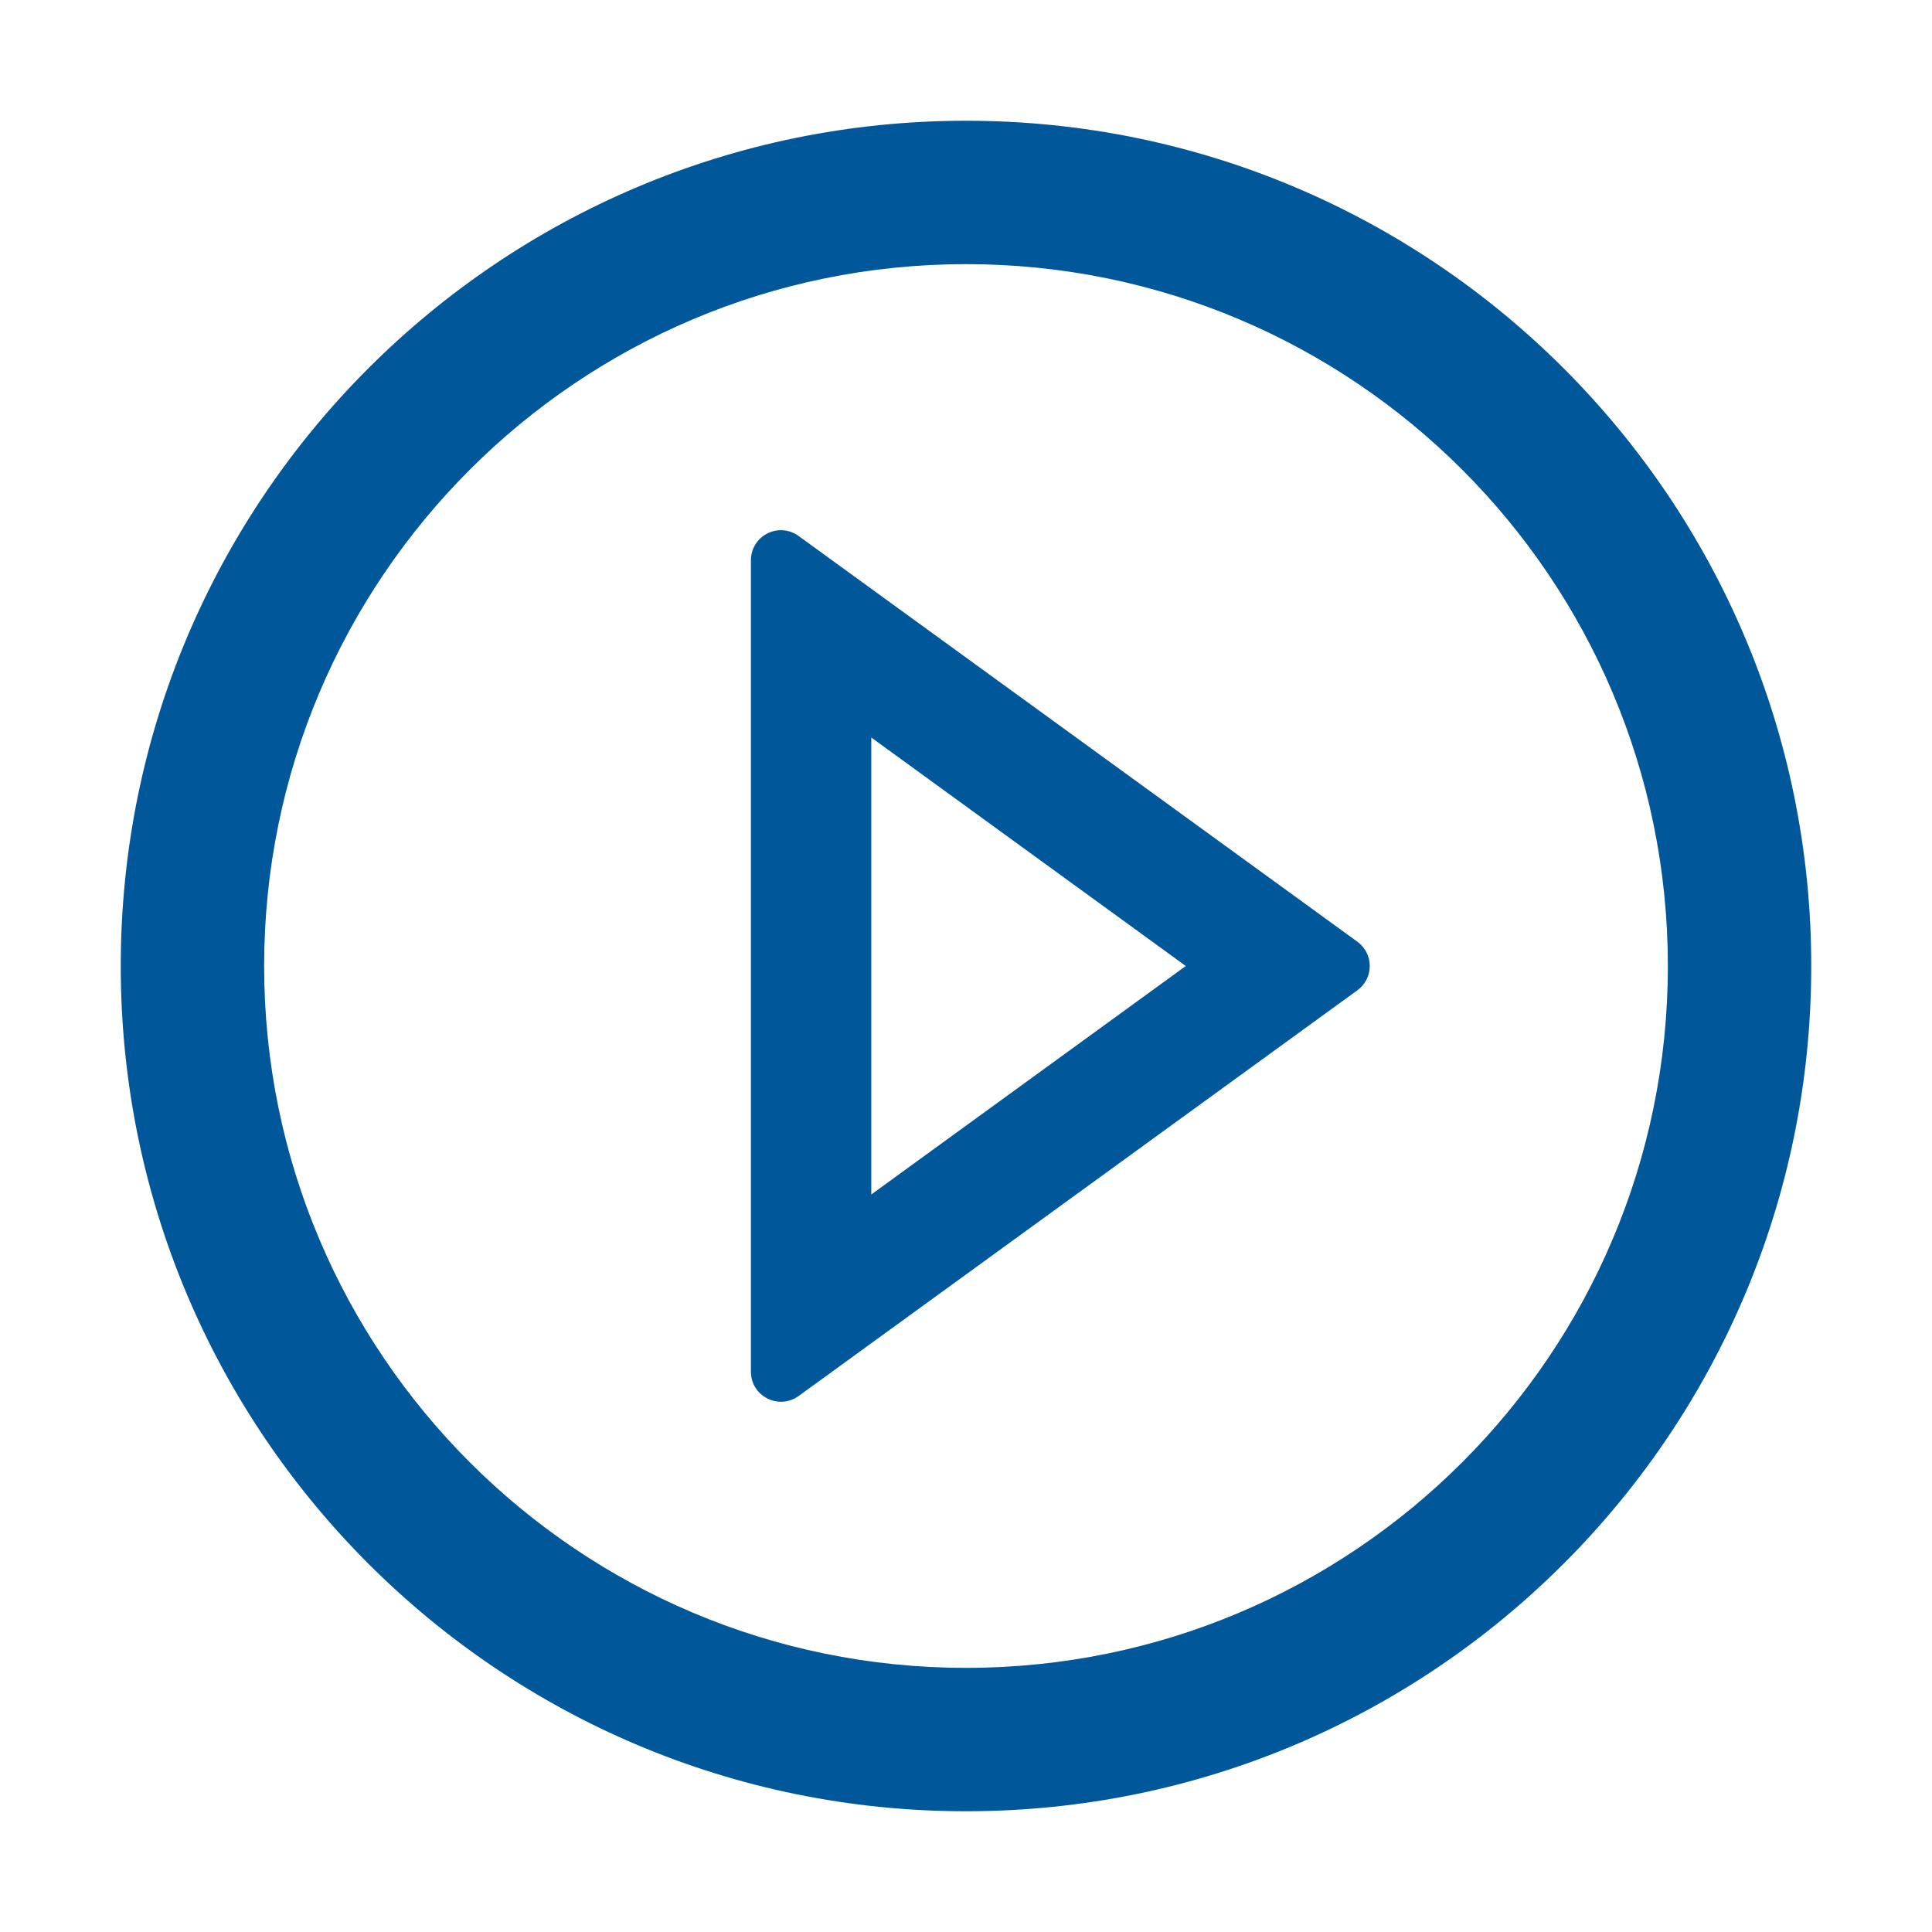
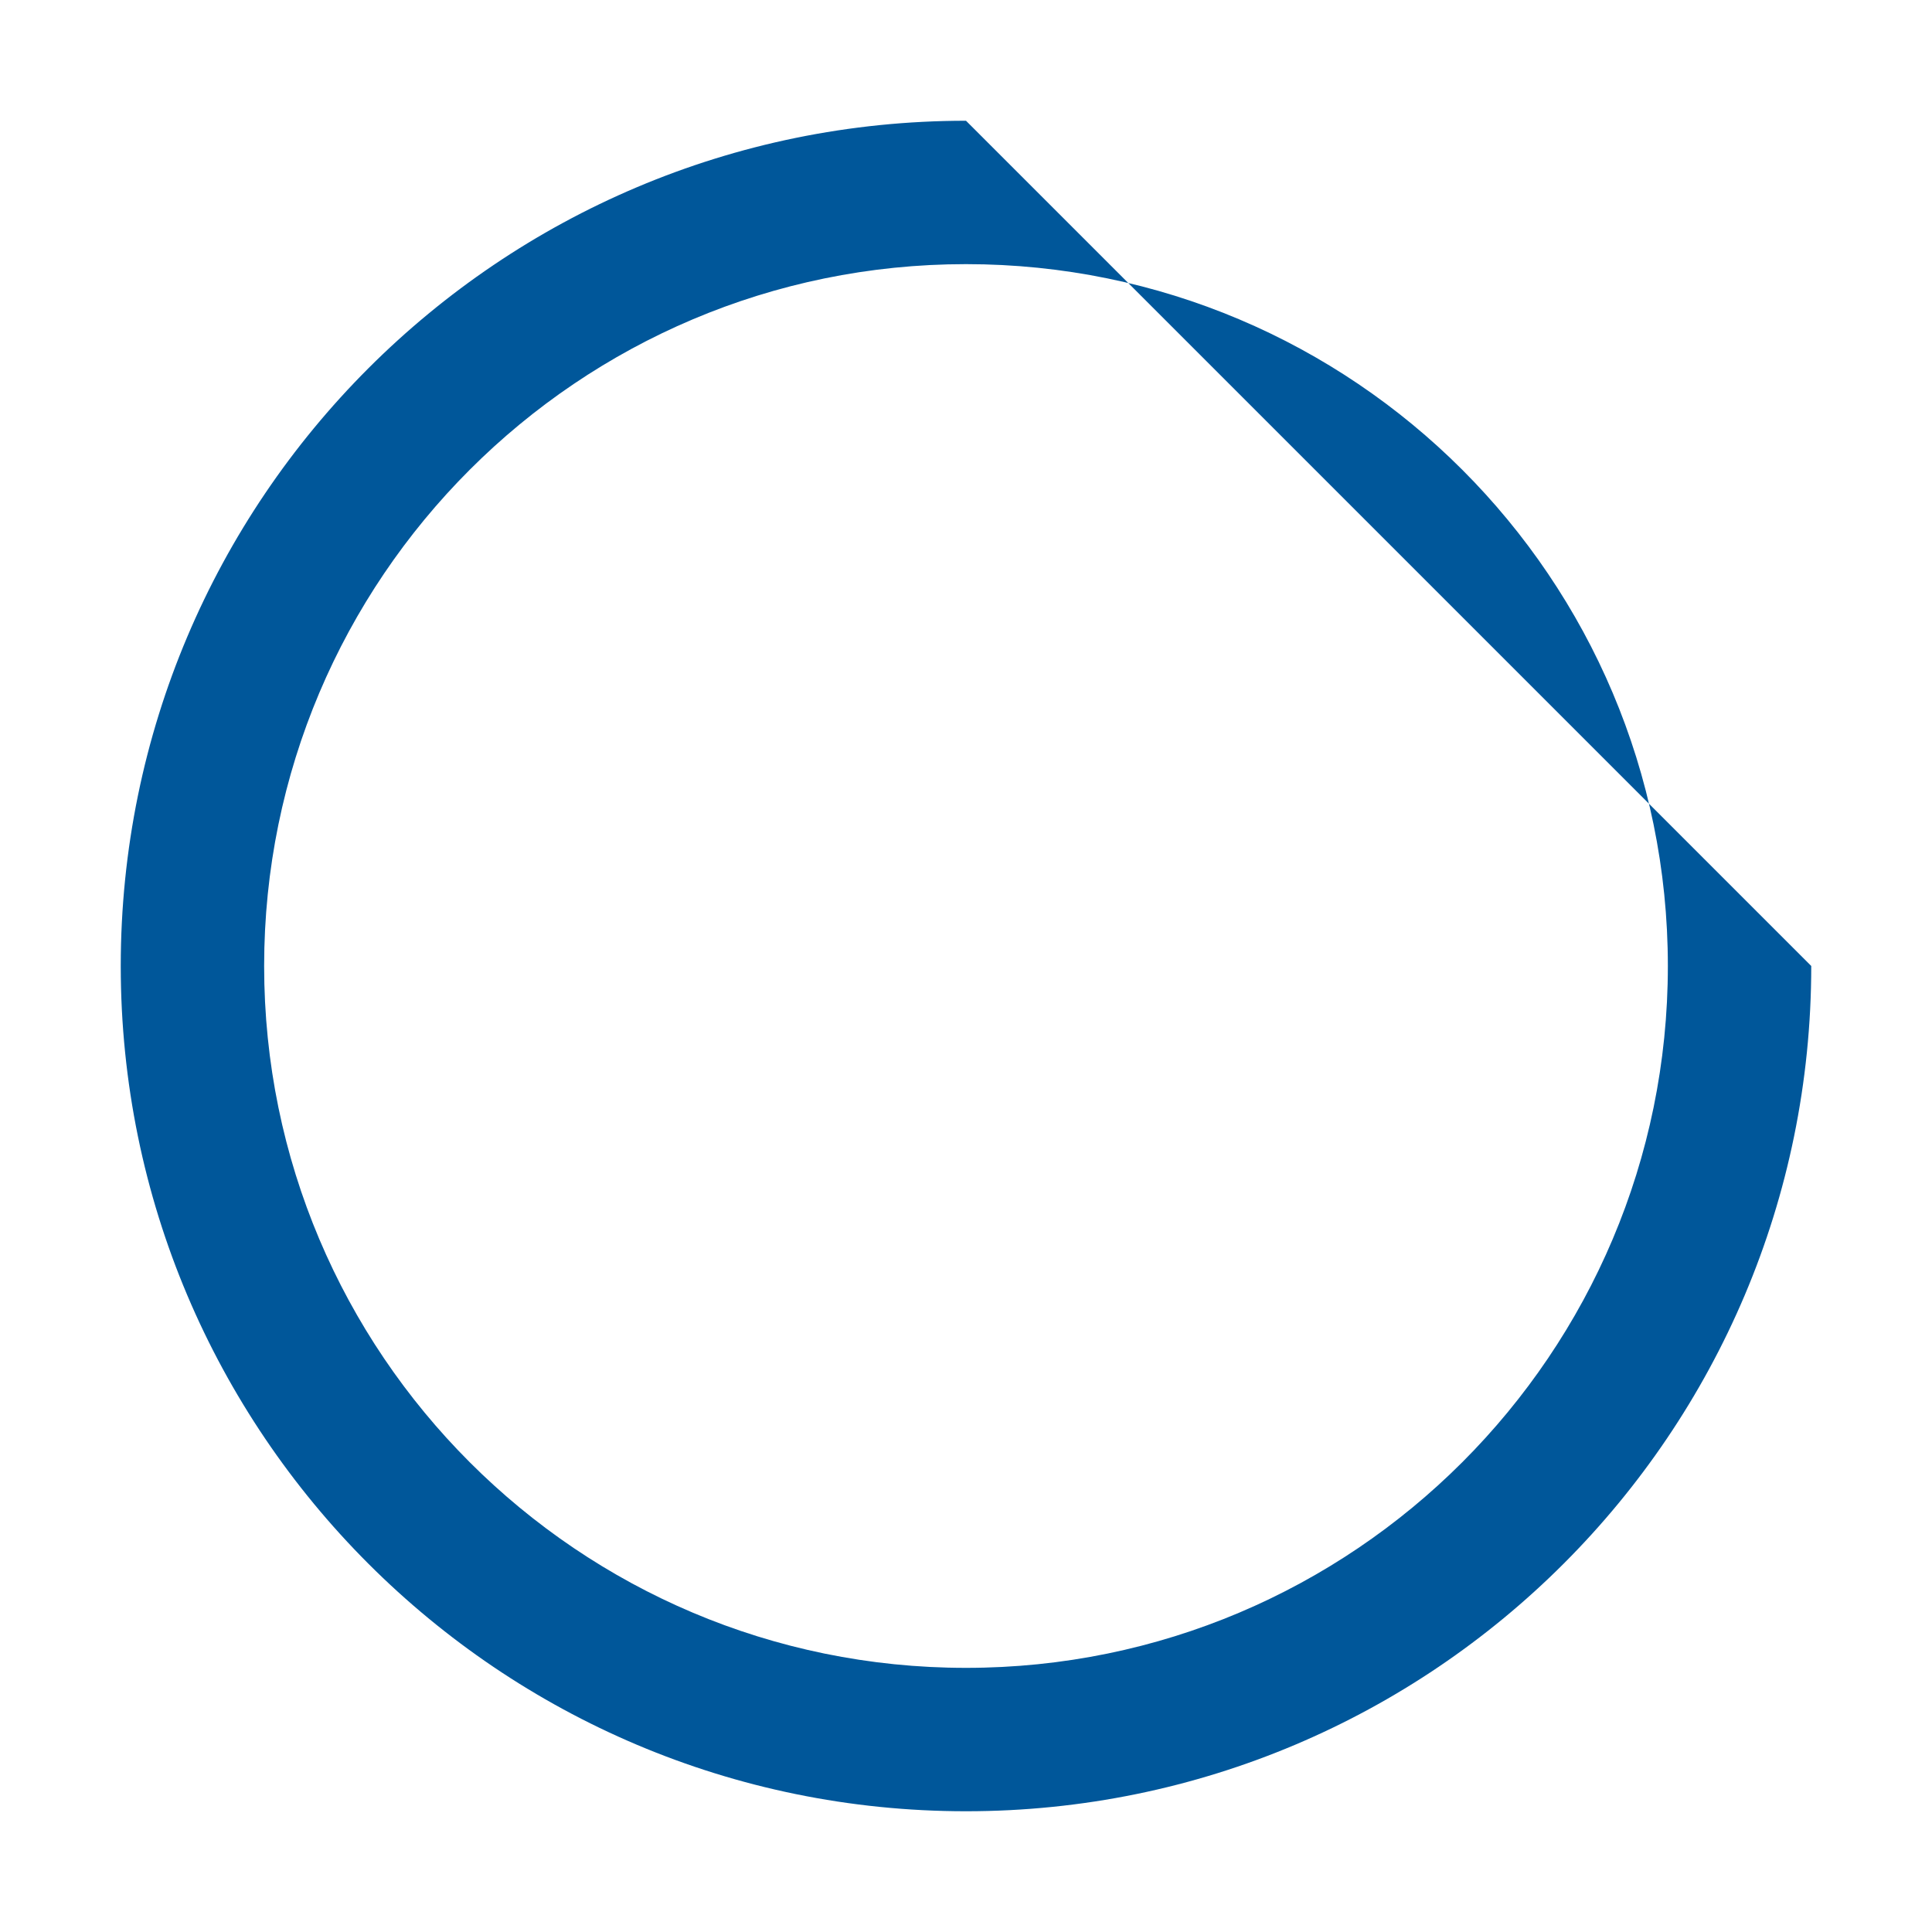
<svg xmlns="http://www.w3.org/2000/svg" width="1024" height="1024" viewBox="0 0 1024 1024" fill="none">
-   <path d="M512 64C264.6 64 64 264.6 64 512C64 759.4 264.6 960 512 960C759.4 960 960 759.4 960 512C960 264.6 759.4 64 512 64ZM512 884C306.6 884 140 717.4 140 512C140 306.6 306.6 140 512 140C717.4 140 884 306.6 884 512C884 717.4 717.4 884 512 884Z" fill="#00579A" />
-   <path d="M719.4 499.1L423.3 284.1C420.925 282.359 418.114 281.312 415.179 281.075C412.244 280.838 409.301 281.421 406.678 282.758C404.054 284.096 401.854 286.136 400.322 288.65C398.79 291.165 397.986 294.055 398 297V727C398 740.1 412.8 747.5 423.3 739.9L719.4 524.9C721.445 523.427 723.109 521.489 724.258 519.246C725.406 517.003 726.005 514.52 726.005 512C726.005 509.48 725.406 506.996 724.258 504.753C723.109 502.511 721.445 500.573 719.4 499.1ZM461.8 633.1V390.9L628.5 512L461.8 633.1Z" fill="#00579A" />
+   <path d="M512 64C264.6 64 64 264.6 64 512C64 759.4 264.6 960 512 960C759.4 960 960 759.4 960 512ZM512 884C306.6 884 140 717.4 140 512C140 306.6 306.6 140 512 140C717.4 140 884 306.6 884 512C884 717.4 717.4 884 512 884Z" fill="#00579A" />
</svg>